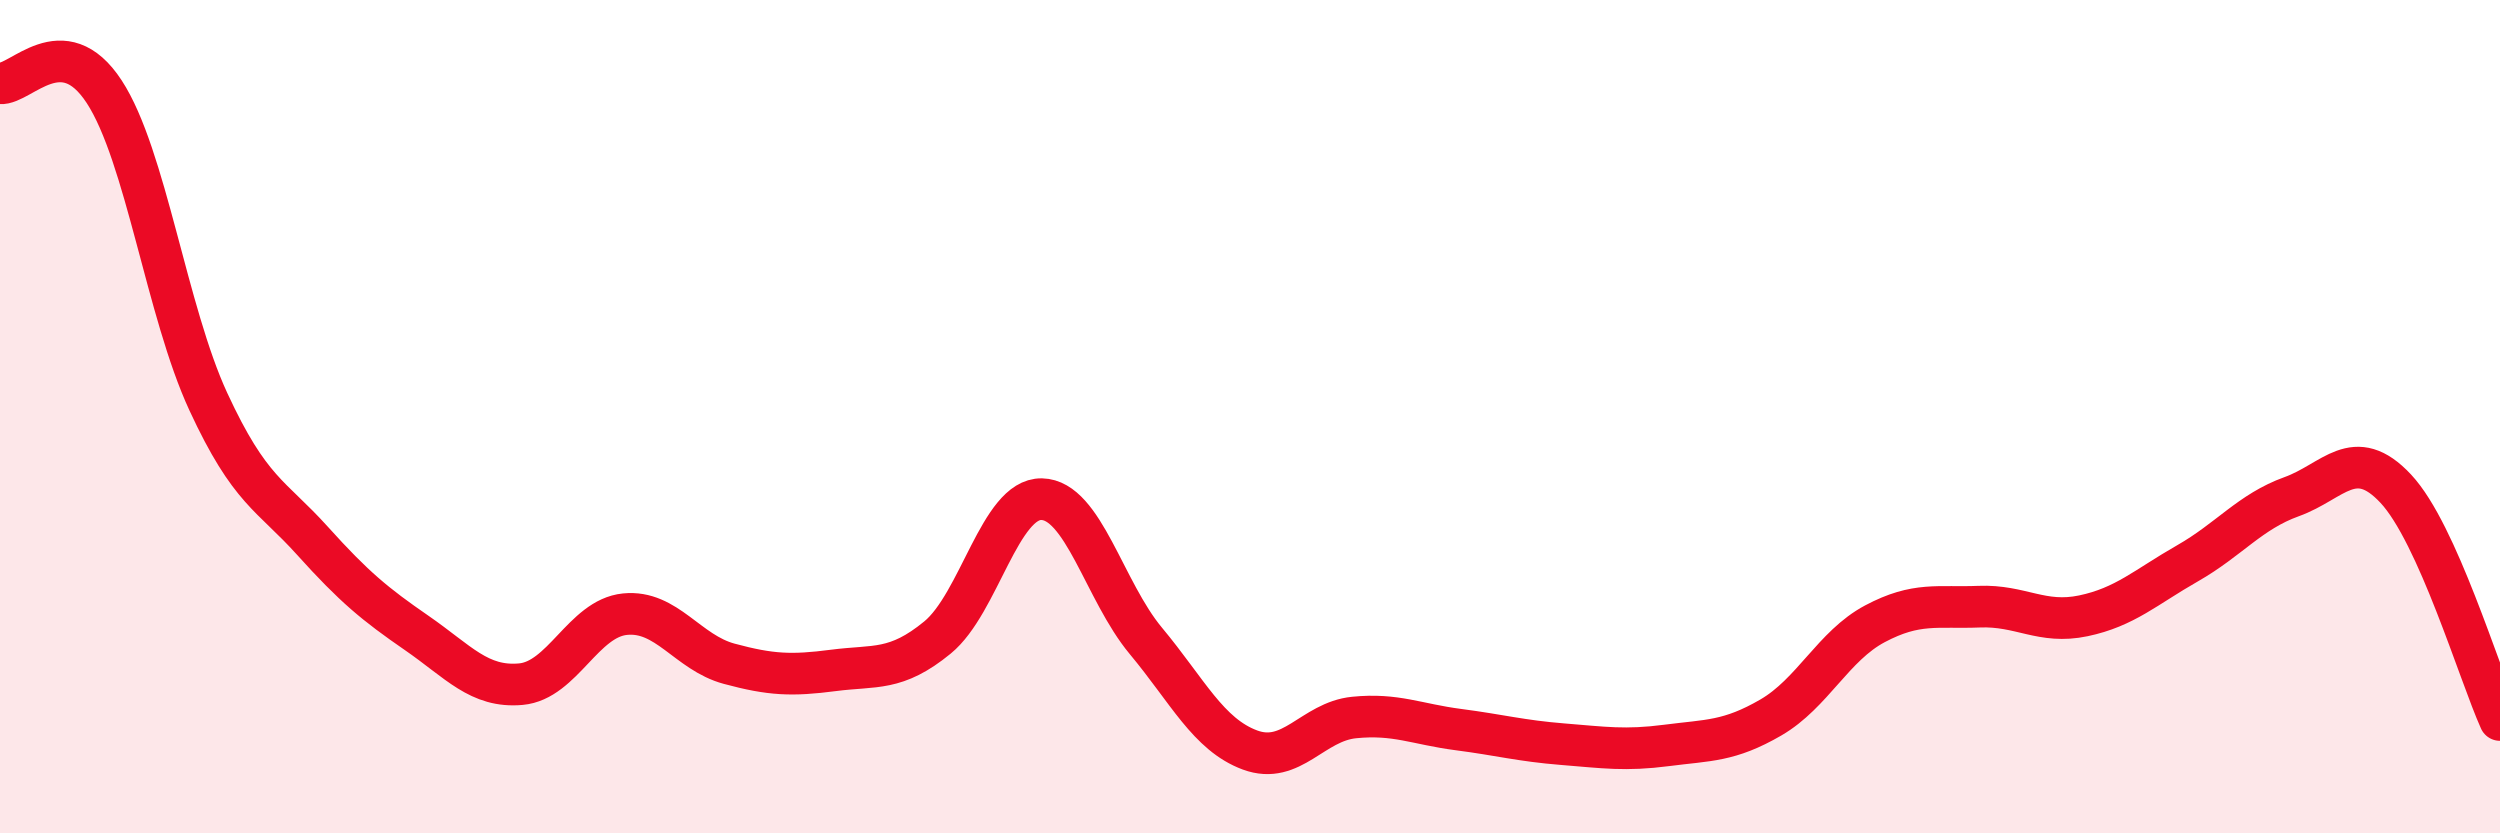
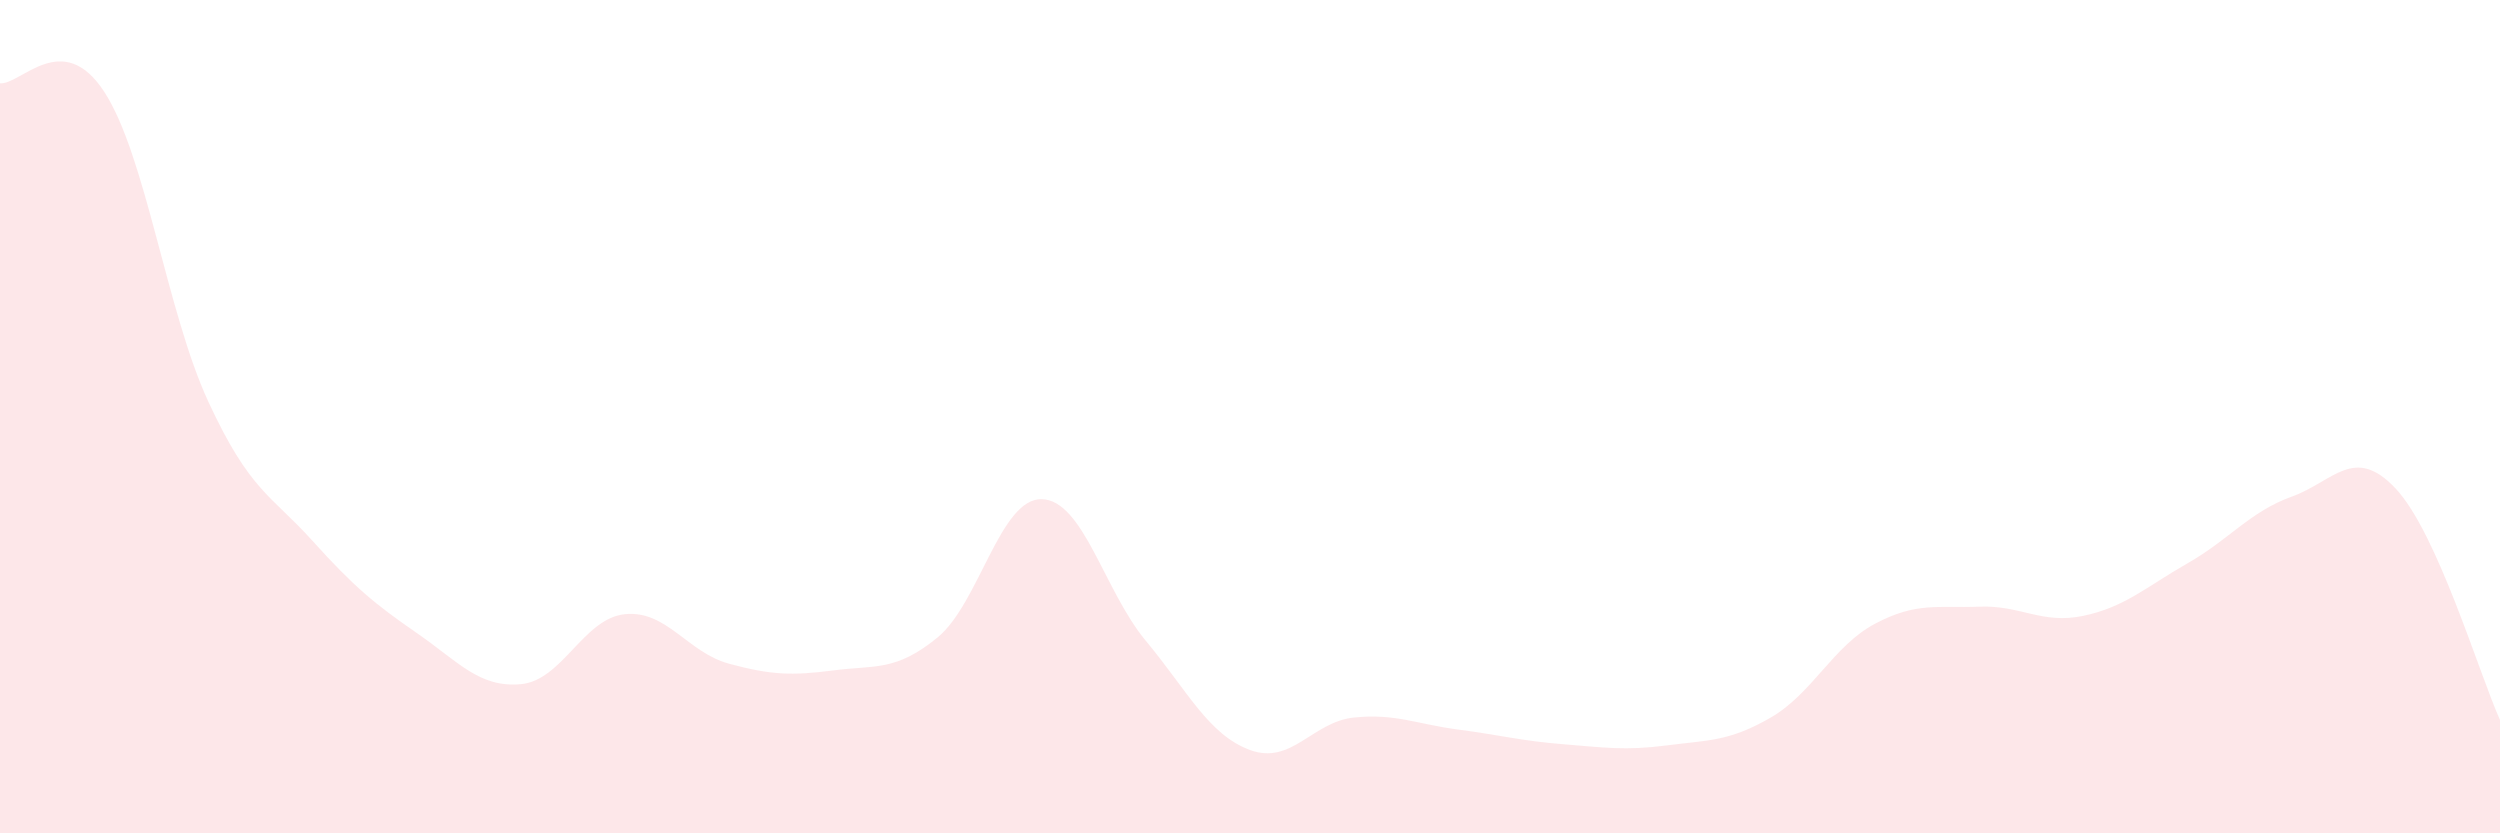
<svg xmlns="http://www.w3.org/2000/svg" width="60" height="20" viewBox="0 0 60 20">
  <path d="M 0,2 C 0.5,2.04 1.5,0.67 2.5,2.2 C 3.5,3.73 4,7.48 5,9.64 C 6,11.8 6.5,11.87 7.5,12.98 C 8.5,14.09 9,14.5 10,15.19 C 11,15.88 11.5,16.51 12.5,16.42 C 13.5,16.33 14,14.84 15,14.74 C 16,14.64 16.5,15.66 17.5,15.93 C 18.5,16.2 19,16.22 20,16.09 C 21,15.96 21.5,16.12 22.5,15.3 C 23.5,14.48 24,11.96 25,11.98 C 26,12 26.5,14.18 27.5,15.38 C 28.5,16.58 29,17.63 30,18 C 31,18.37 31.5,17.32 32.5,17.22 C 33.5,17.12 34,17.38 35,17.51 C 36,17.64 36.5,17.78 37.5,17.86 C 38.5,17.94 39,18.02 40,17.89 C 41,17.76 41.5,17.8 42.5,17.22 C 43.5,16.64 44,15.5 45,14.97 C 46,14.44 46.5,14.6 47.5,14.56 C 48.5,14.52 49,14.99 50,14.78 C 51,14.57 51.5,14.09 52.5,13.52 C 53.5,12.95 54,12.28 55,11.92 C 56,11.56 56.5,10.66 57.5,11.73 C 58.5,12.8 59.5,16.17 60,17.28L60 20L0 20Z" fill="#EB0A25" opacity="0.1" stroke-linecap="round" stroke-linejoin="round" />
-   <path d="M 0,2 C 0.5,2.04 1.5,0.67 2.5,2.2 C 3.5,3.73 4,7.48 5,9.64 C 6,11.8 6.5,11.87 7.5,12.98 C 8.5,14.09 9,14.5 10,15.19 C 11,15.88 11.5,16.51 12.5,16.42 C 13.5,16.33 14,14.84 15,14.74 C 16,14.64 16.5,15.66 17.5,15.93 C 18.5,16.2 19,16.22 20,16.09 C 21,15.96 21.5,16.12 22.5,15.3 C 23.5,14.48 24,11.96 25,11.98 C 26,12 26.5,14.18 27.5,15.38 C 28.5,16.58 29,17.63 30,18 C 31,18.37 31.5,17.32 32.5,17.22 C 33.5,17.12 34,17.38 35,17.51 C 36,17.64 36.5,17.78 37.5,17.86 C 38.5,17.94 39,18.02 40,17.89 C 41,17.76 41.5,17.8 42.5,17.22 C 43.5,16.64 44,15.5 45,14.97 C 46,14.44 46.5,14.6 47.5,14.56 C 48.5,14.52 49,14.99 50,14.78 C 51,14.57 51.5,14.09 52.5,13.52 C 53.5,12.95 54,12.28 55,11.92 C 56,11.56 56.5,10.66 57.5,11.73 C 58.5,12.8 59.5,16.17 60,17.28" stroke="#EB0A25" stroke-width="1" fill="none" stroke-linecap="round" stroke-linejoin="round" />
</svg>